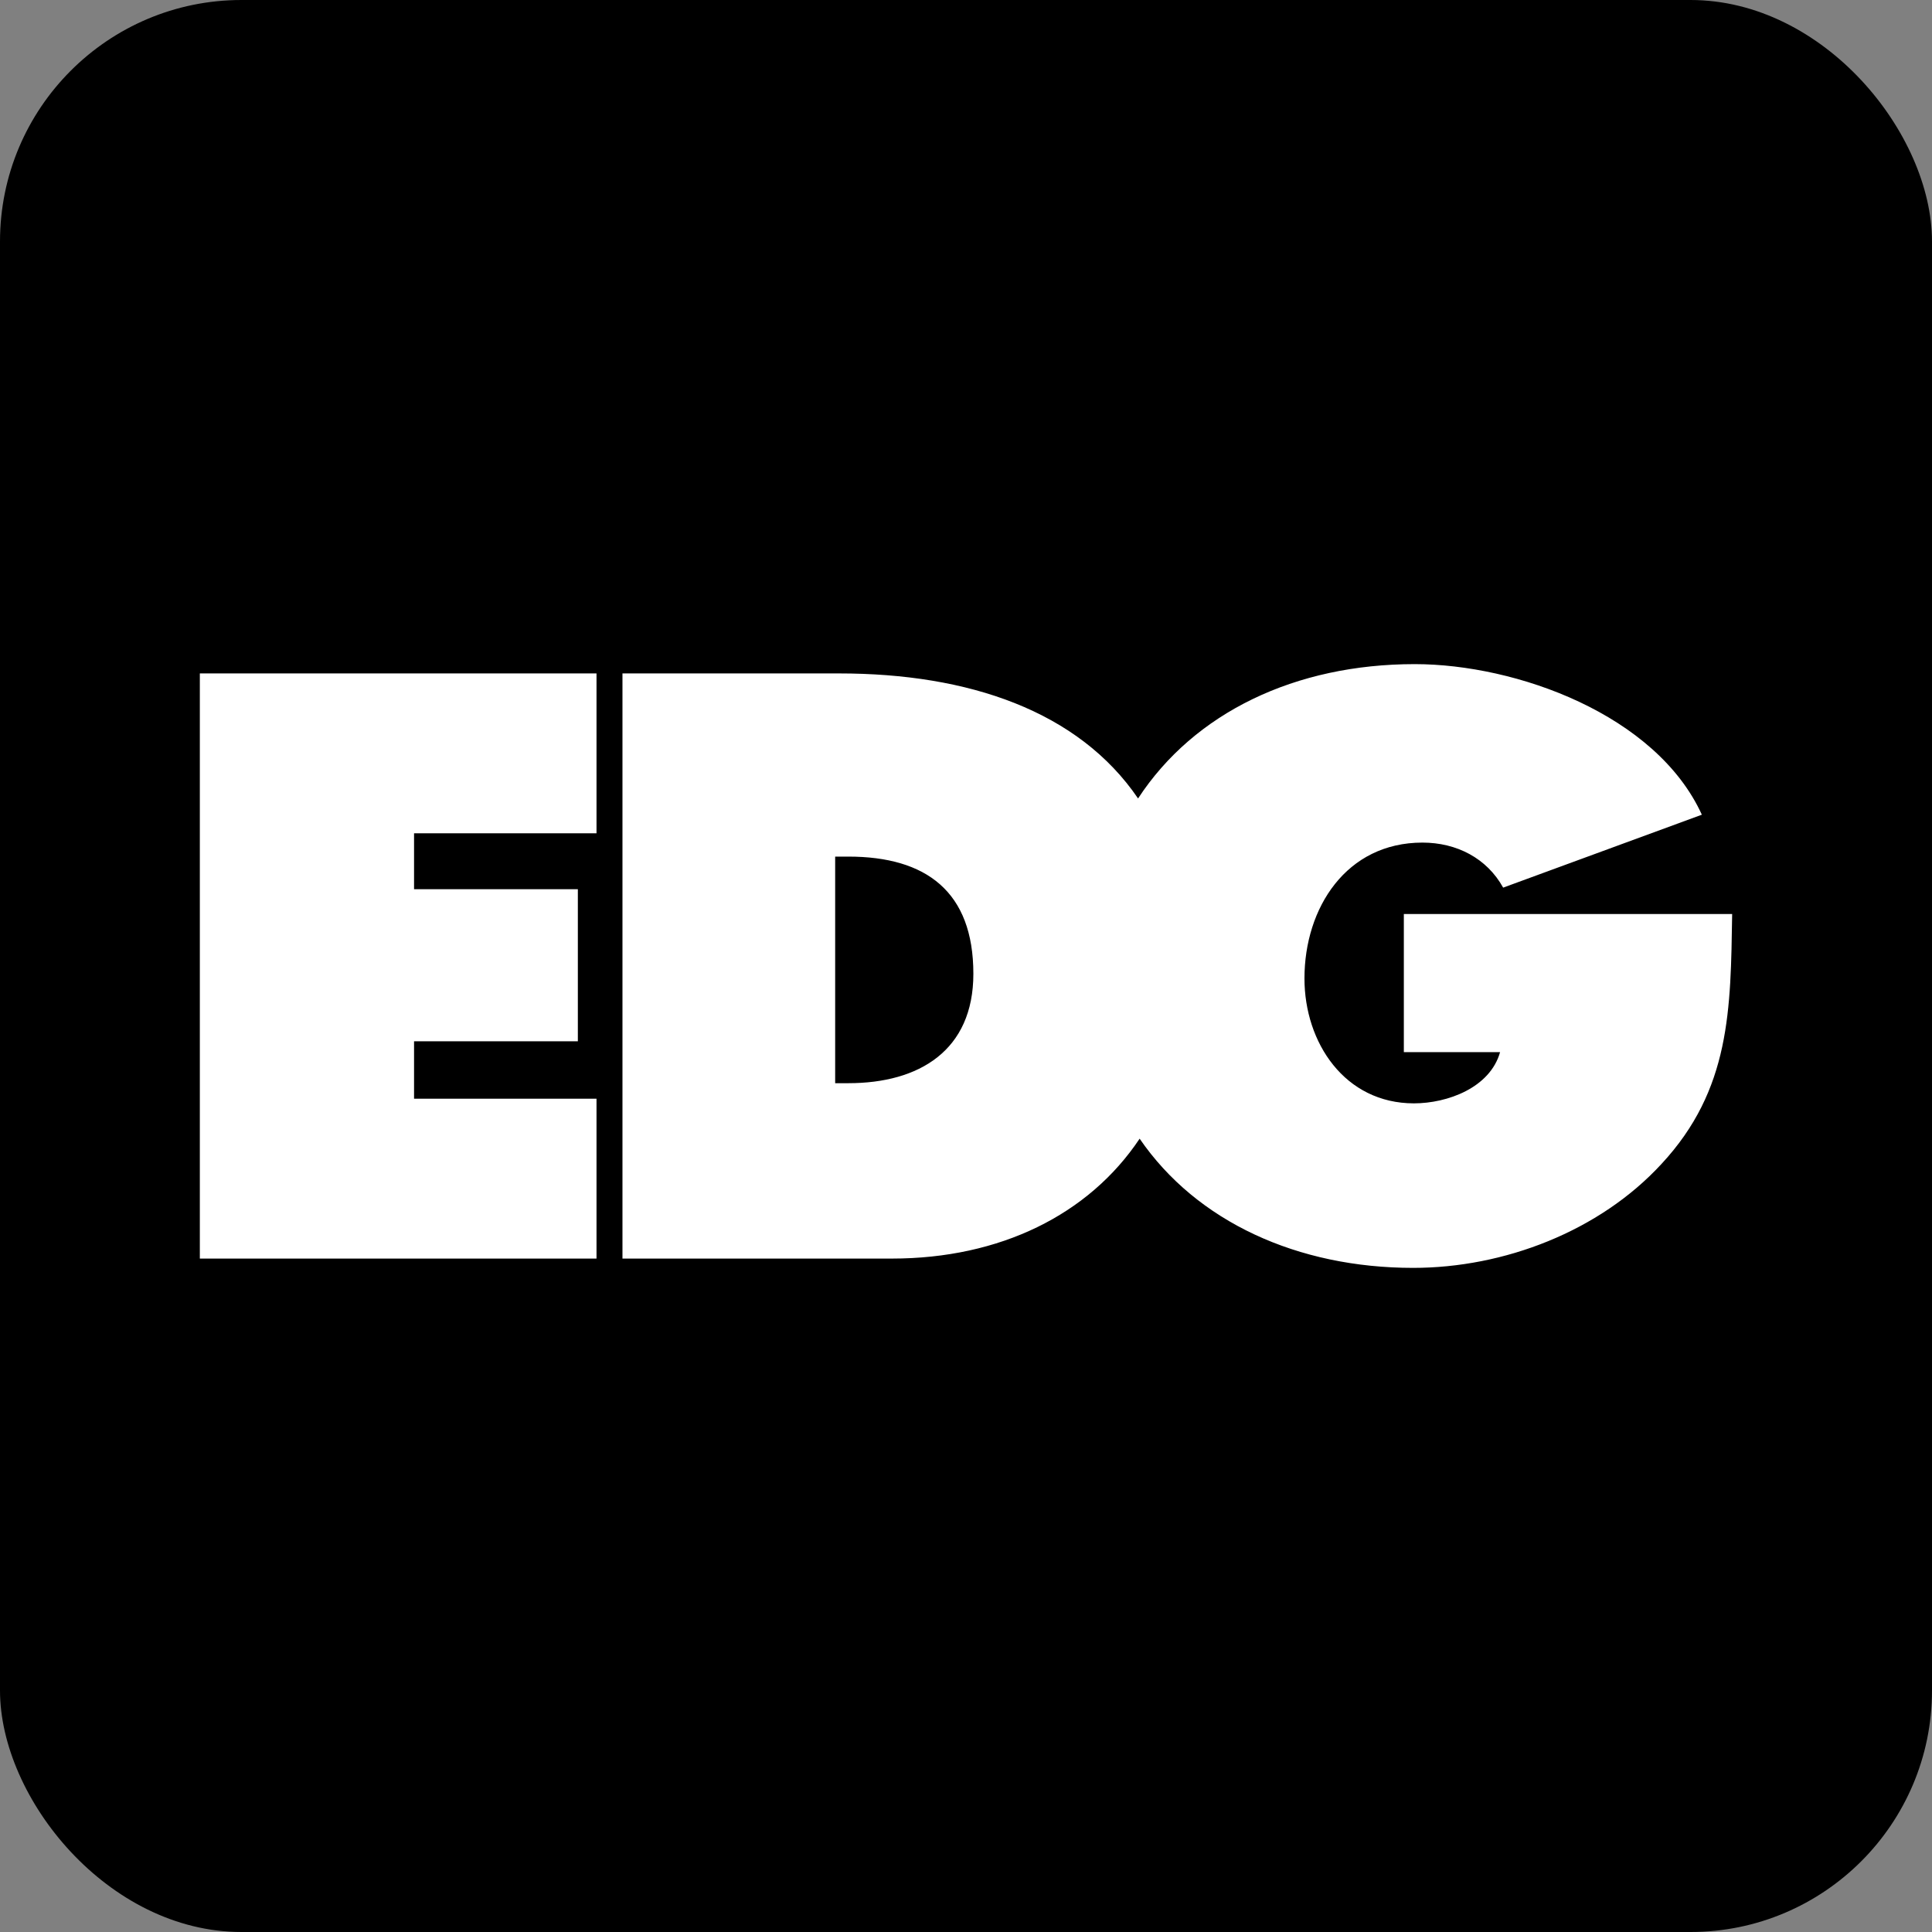
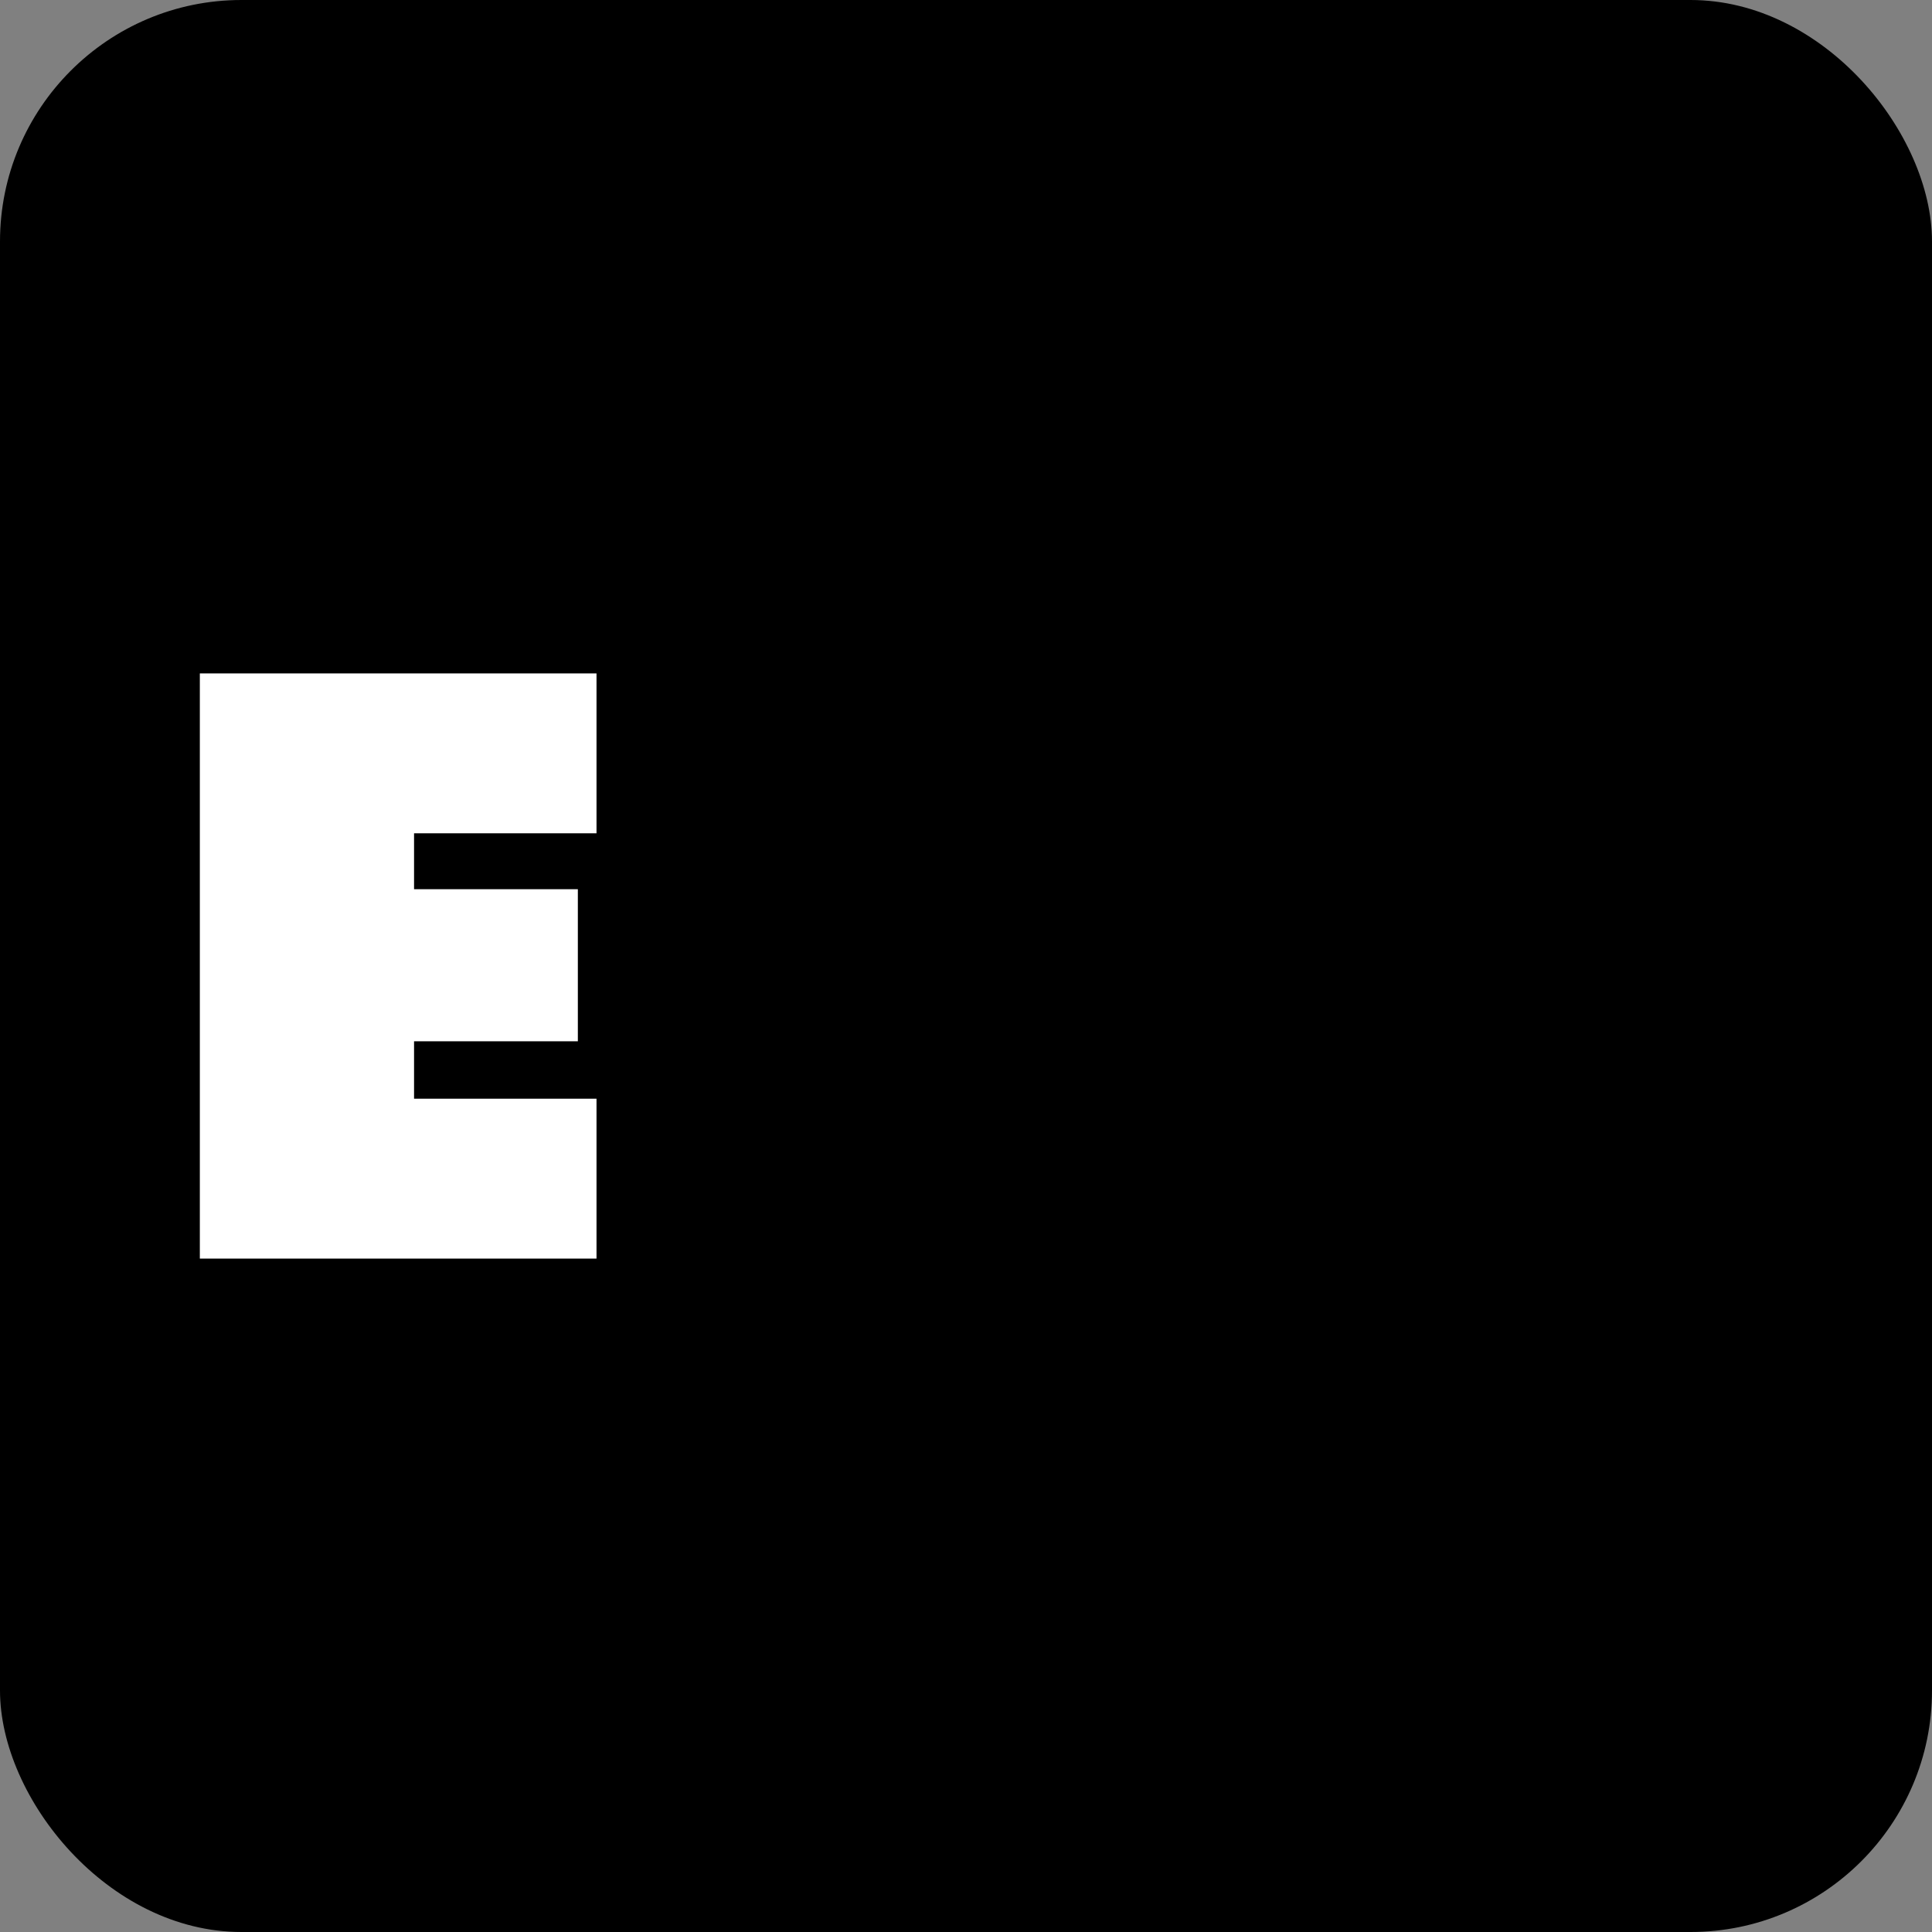
<svg xmlns="http://www.w3.org/2000/svg" width="32" height="32" viewBox="0 0 32 32" fill="none">
  <rect x="0" y="0" width="32" height="32" fill="#808080" stroke="none" />
  <rect width="32" height="32" rx="4" fill="black" />
-   <path d="M14.052 17.941H13.833V14.188H14.052C15.338 14.188 16.122 14.766 16.122 16.129C16.122 17.401 15.222 17.941 14.052 17.941ZM23.252 15.139V17.427H24.846C24.679 18.018 23.972 18.275 23.419 18.275C22.275 18.275 21.606 17.272 21.606 16.206C21.606 15.036 22.3 13.956 23.56 13.956C24.126 13.956 24.627 14.214 24.897 14.702L28.188 13.494C27.43 11.835 25.116 11 23.432 11C21.456 11 19.782 11.8 18.85 13.225C17.864 11.777 16.046 11.154 13.898 11.154H10.31V20.846H14.772C16.565 20.846 18.035 20.119 18.876 18.86C19.821 20.238 21.495 21 23.406 21C24.91 21 26.491 20.396 27.52 19.278C28.665 18.044 28.665 16.72 28.69 15.139H23.252V15.139Z" fill="white" />
  <path d="M3.31 20.846H9.88V18.198H6.858V17.247H9.571V14.728H6.858V13.802H9.88V11.154H3.31V20.846Z" fill="white" />
</svg>